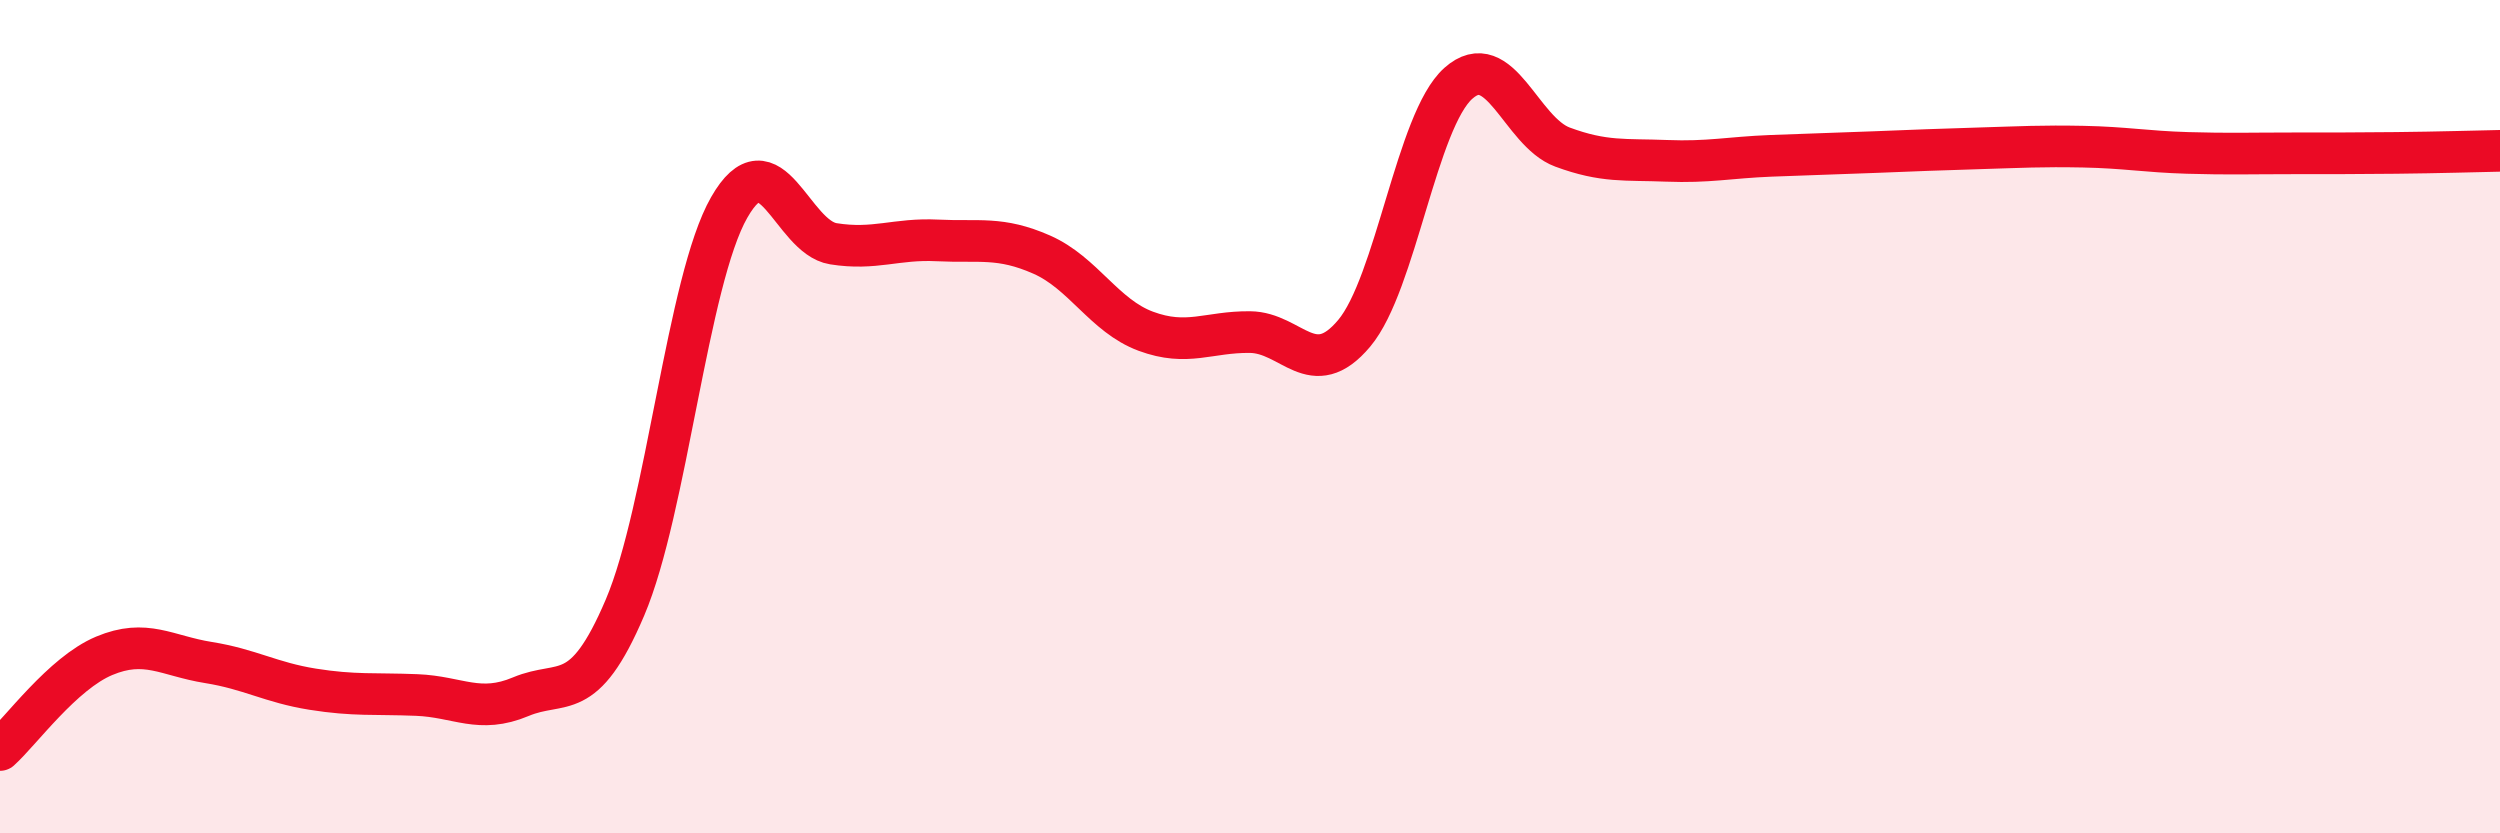
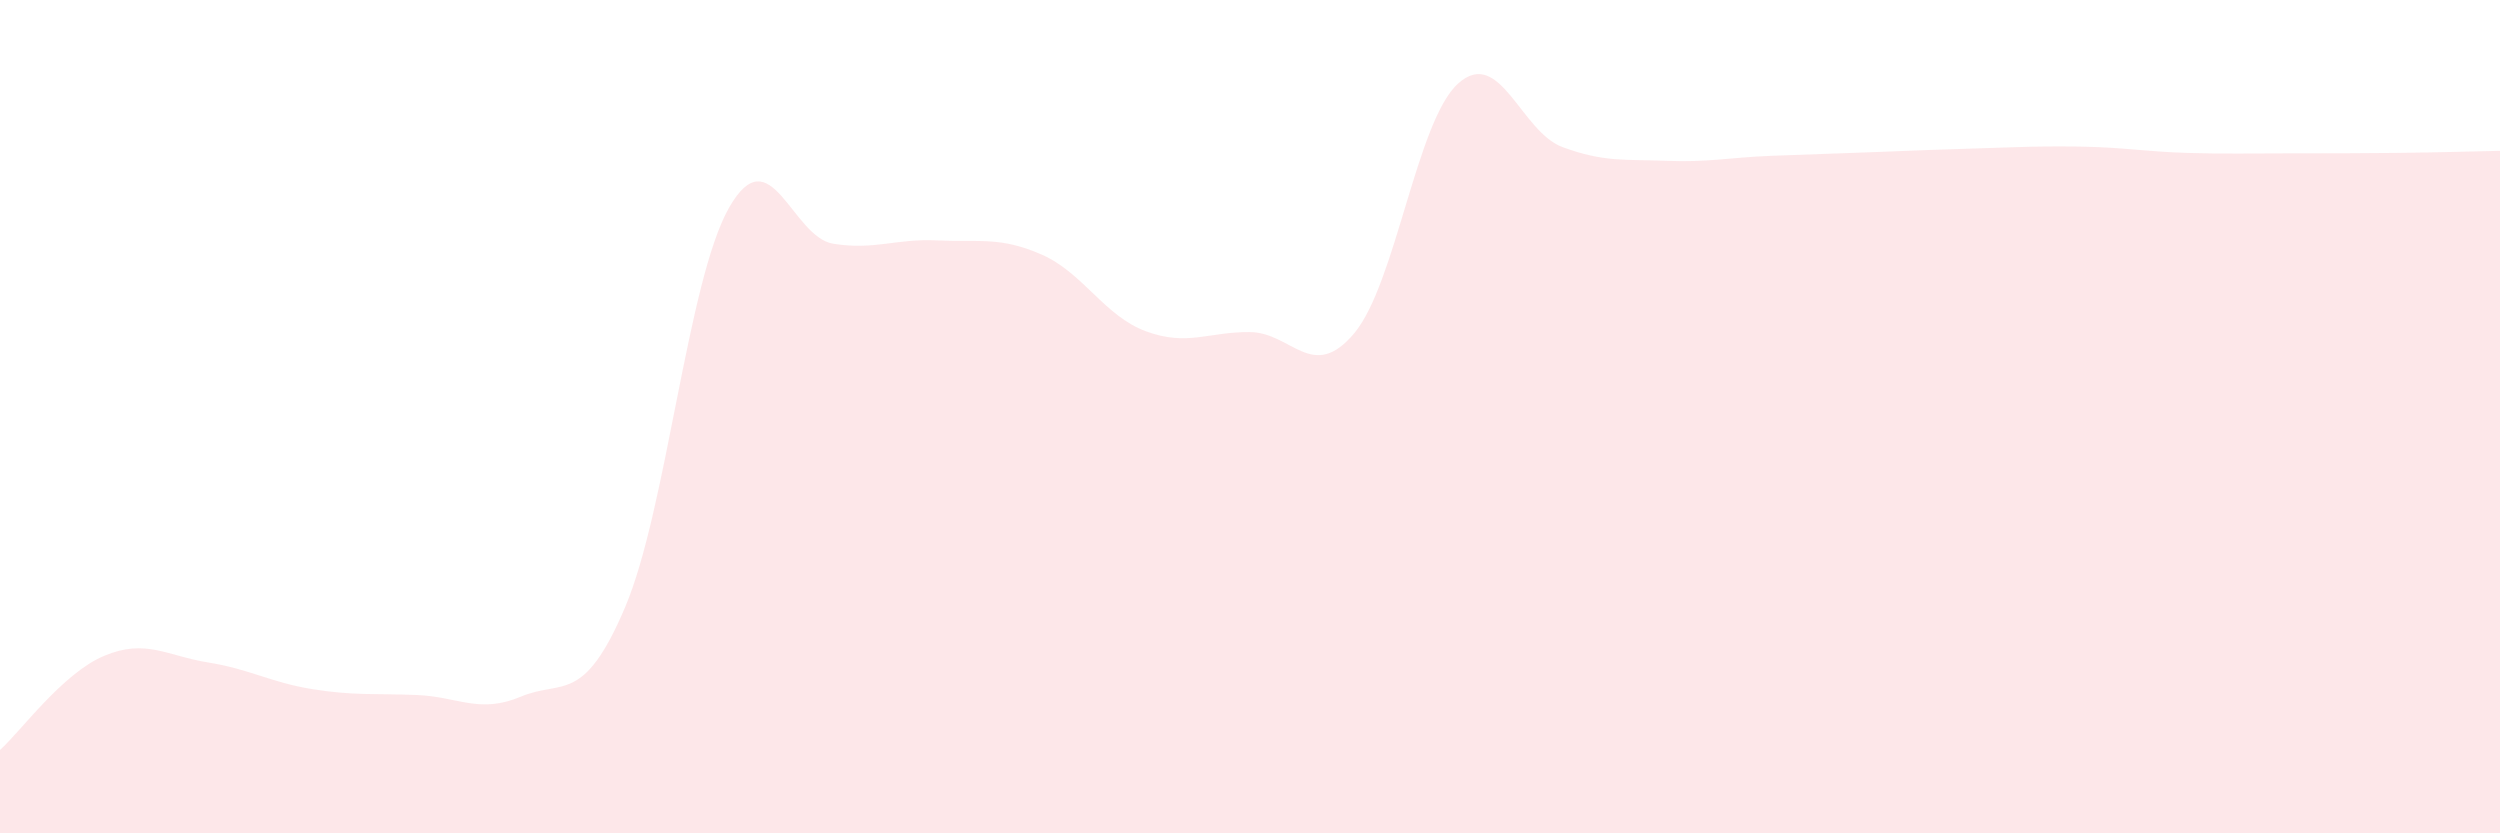
<svg xmlns="http://www.w3.org/2000/svg" width="60" height="20" viewBox="0 0 60 20">
  <path d="M 0,18 C 0.5,17.55 1.5,16.16 2.5,15.74 C 3.5,15.32 4,15.74 5,15.9 C 6,16.06 6.5,16.38 7.5,16.54 C 8.5,16.7 9,16.64 10,16.68 C 11,16.72 11.5,17.14 12.5,16.72 C 13.5,16.3 14,16.93 15,14.58 C 16,12.23 16.5,6.73 17.5,4.98 C 18.5,3.23 19,5.69 20,5.85 C 21,6.01 21.5,5.72 22.5,5.77 C 23.5,5.82 24,5.67 25,6.11 C 26,6.55 26.5,7.58 27.5,7.95 C 28.5,8.32 29,7.96 30,7.97 C 31,7.98 31.5,9.19 32.5,8 C 33.5,6.81 34,2.89 35,2 C 36,1.11 36.5,3.16 37.5,3.53 C 38.5,3.9 39,3.82 40,3.86 C 41,3.9 41.5,3.78 42.5,3.74 C 43.5,3.7 44,3.69 45,3.65 C 46,3.61 46.5,3.59 47.5,3.56 C 48.5,3.53 49,3.5 50,3.52 C 51,3.54 51.5,3.64 52.5,3.67 C 53.5,3.7 54,3.68 55,3.68 C 56,3.68 56.5,3.68 57.5,3.67 C 58.5,3.66 59.5,3.63 60,3.62L60 20L0 20Z" fill="#EB0A25" opacity="0.1" stroke-linecap="round" stroke-linejoin="round" />
-   <path d="M 0,18 C 0.5,17.55 1.5,16.16 2.5,15.74 C 3.5,15.32 4,15.74 5,15.9 C 6,16.06 6.5,16.38 7.5,16.54 C 8.5,16.7 9,16.64 10,16.68 C 11,16.72 11.5,17.14 12.5,16.72 C 13.5,16.3 14,16.93 15,14.58 C 16,12.23 16.5,6.73 17.5,4.98 C 18.5,3.23 19,5.69 20,5.85 C 21,6.01 21.5,5.72 22.5,5.77 C 23.5,5.82 24,5.67 25,6.11 C 26,6.55 26.5,7.58 27.5,7.95 C 28.5,8.32 29,7.96 30,7.97 C 31,7.98 31.5,9.19 32.5,8 C 33.5,6.81 34,2.89 35,2 C 36,1.11 36.5,3.16 37.5,3.53 C 38.5,3.9 39,3.82 40,3.86 C 41,3.9 41.5,3.78 42.5,3.74 C 43.5,3.7 44,3.69 45,3.65 C 46,3.61 46.5,3.59 47.5,3.56 C 48.5,3.53 49,3.5 50,3.52 C 51,3.54 51.5,3.64 52.5,3.67 C 53.5,3.7 54,3.68 55,3.68 C 56,3.68 56.5,3.68 57.5,3.67 C 58.5,3.66 59.5,3.63 60,3.62" stroke="#EB0A25" stroke-width="1" fill="none" stroke-linecap="round" stroke-linejoin="round" />
</svg>